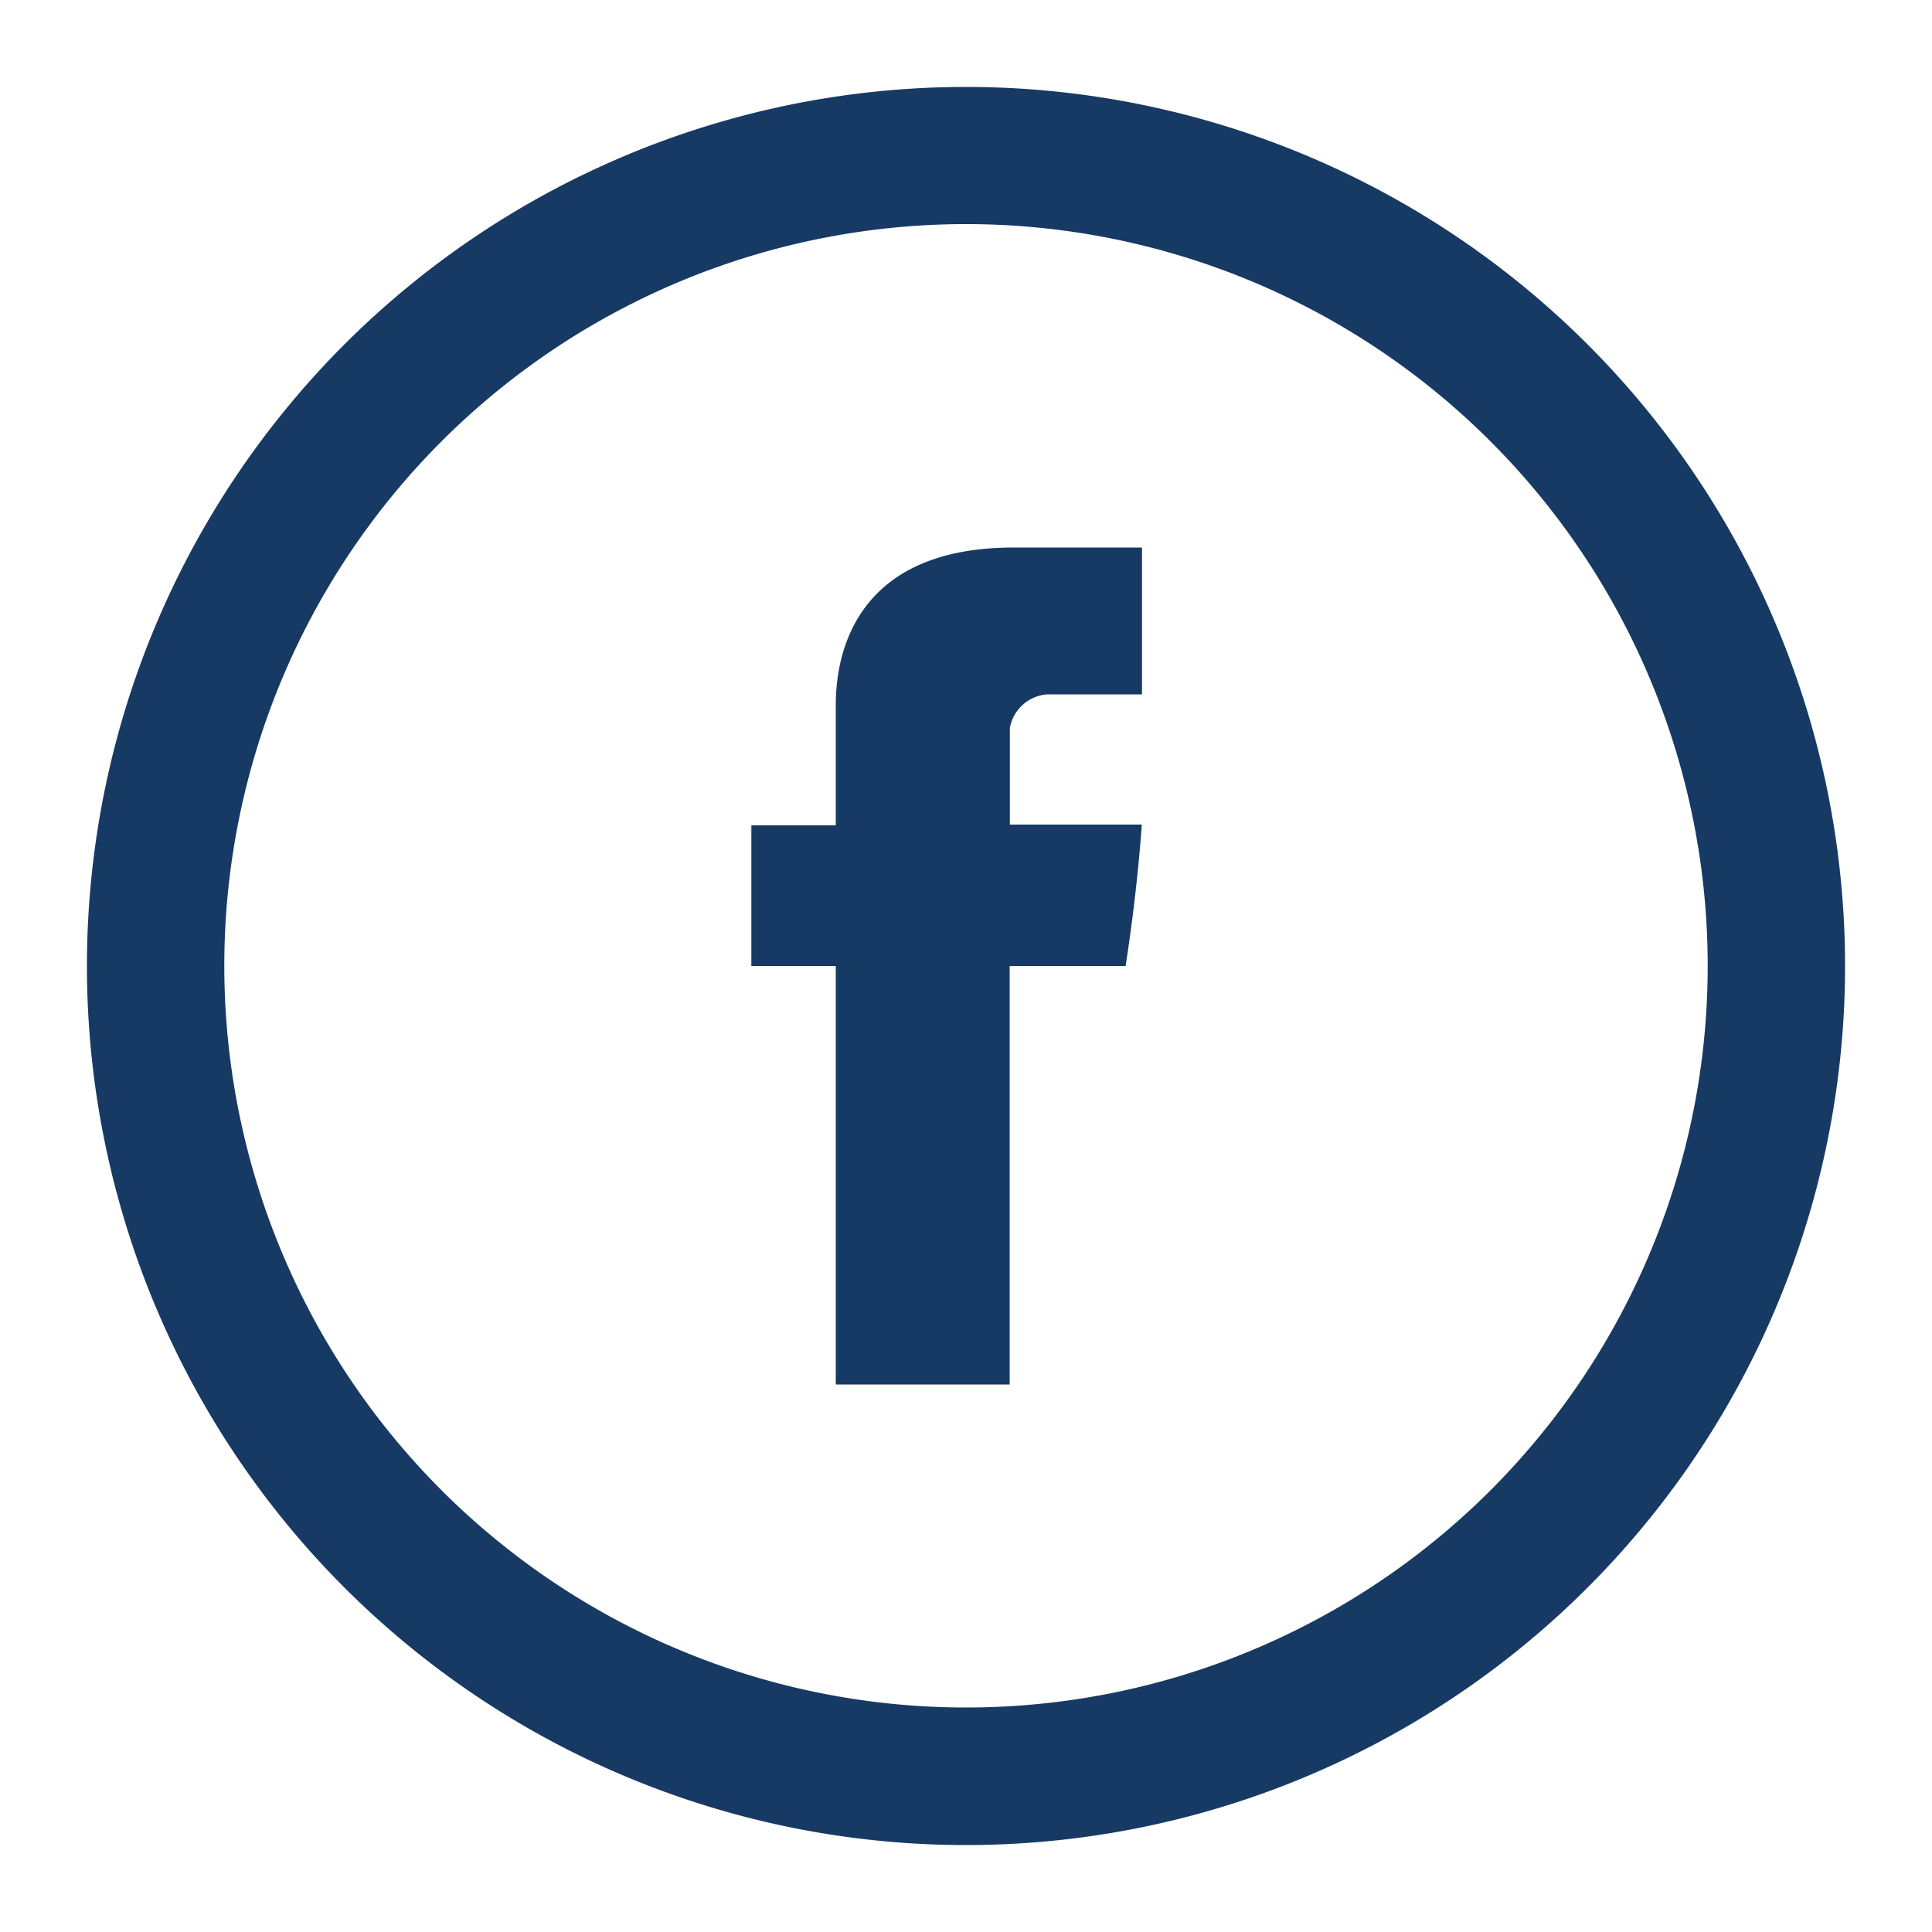
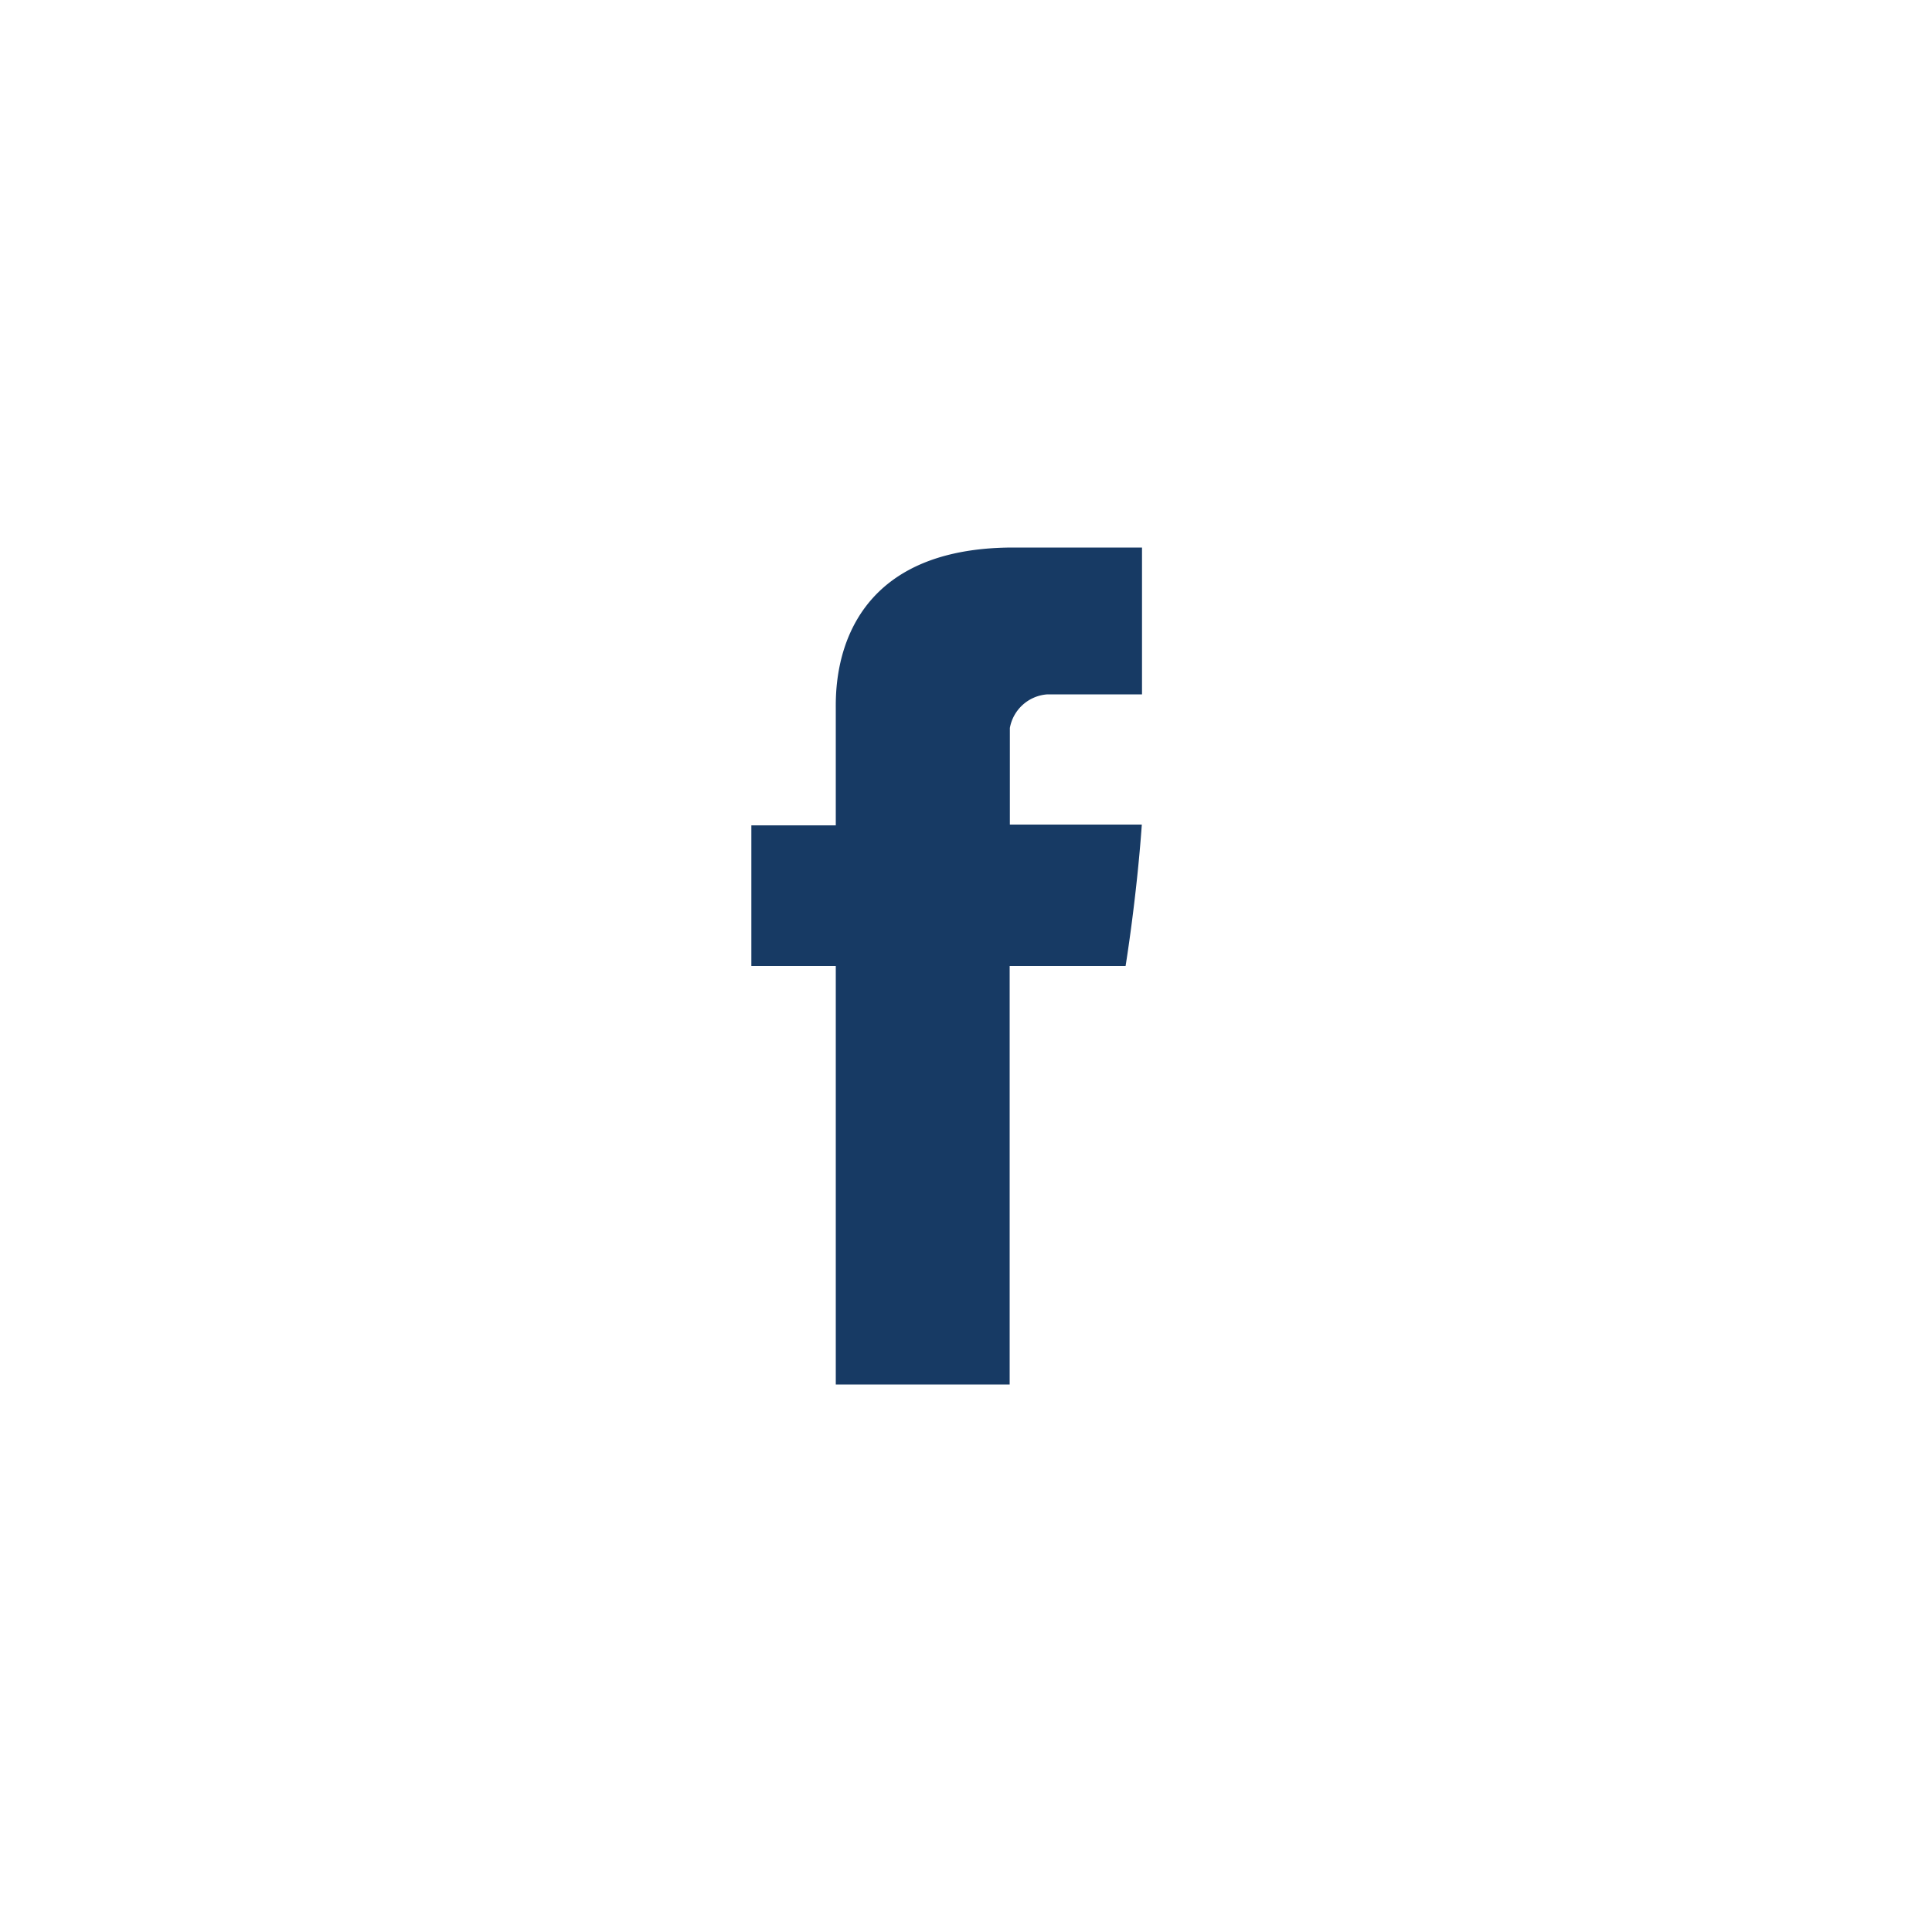
<svg xmlns="http://www.w3.org/2000/svg" viewBox="0 0 100 100">
  <g fill="#173a64">
-     <path d="m50 4.5a45.5 45.5 0 1 0 45.5 45.5 45.5 45.5 0 0 0 -45.5-45.5zm0 83.88a38.39 38.39 0 1 1 38.39-38.38 38.38 38.38 0 0 1 -38.39 38.38zm0 0" />
    <path d="m43.26 36.72v6h-4.37v7.28h4.37v21.66h9v-21.66h6s.57-3.49.84-7.32h-6.83v-5a2.12 2.12 0 0 1 1.95-1.74h4.89v-7.6h-6.65c-9.42 0-9.2 7.3-9.2 8.39zm0 0" />
  </g>
</svg>